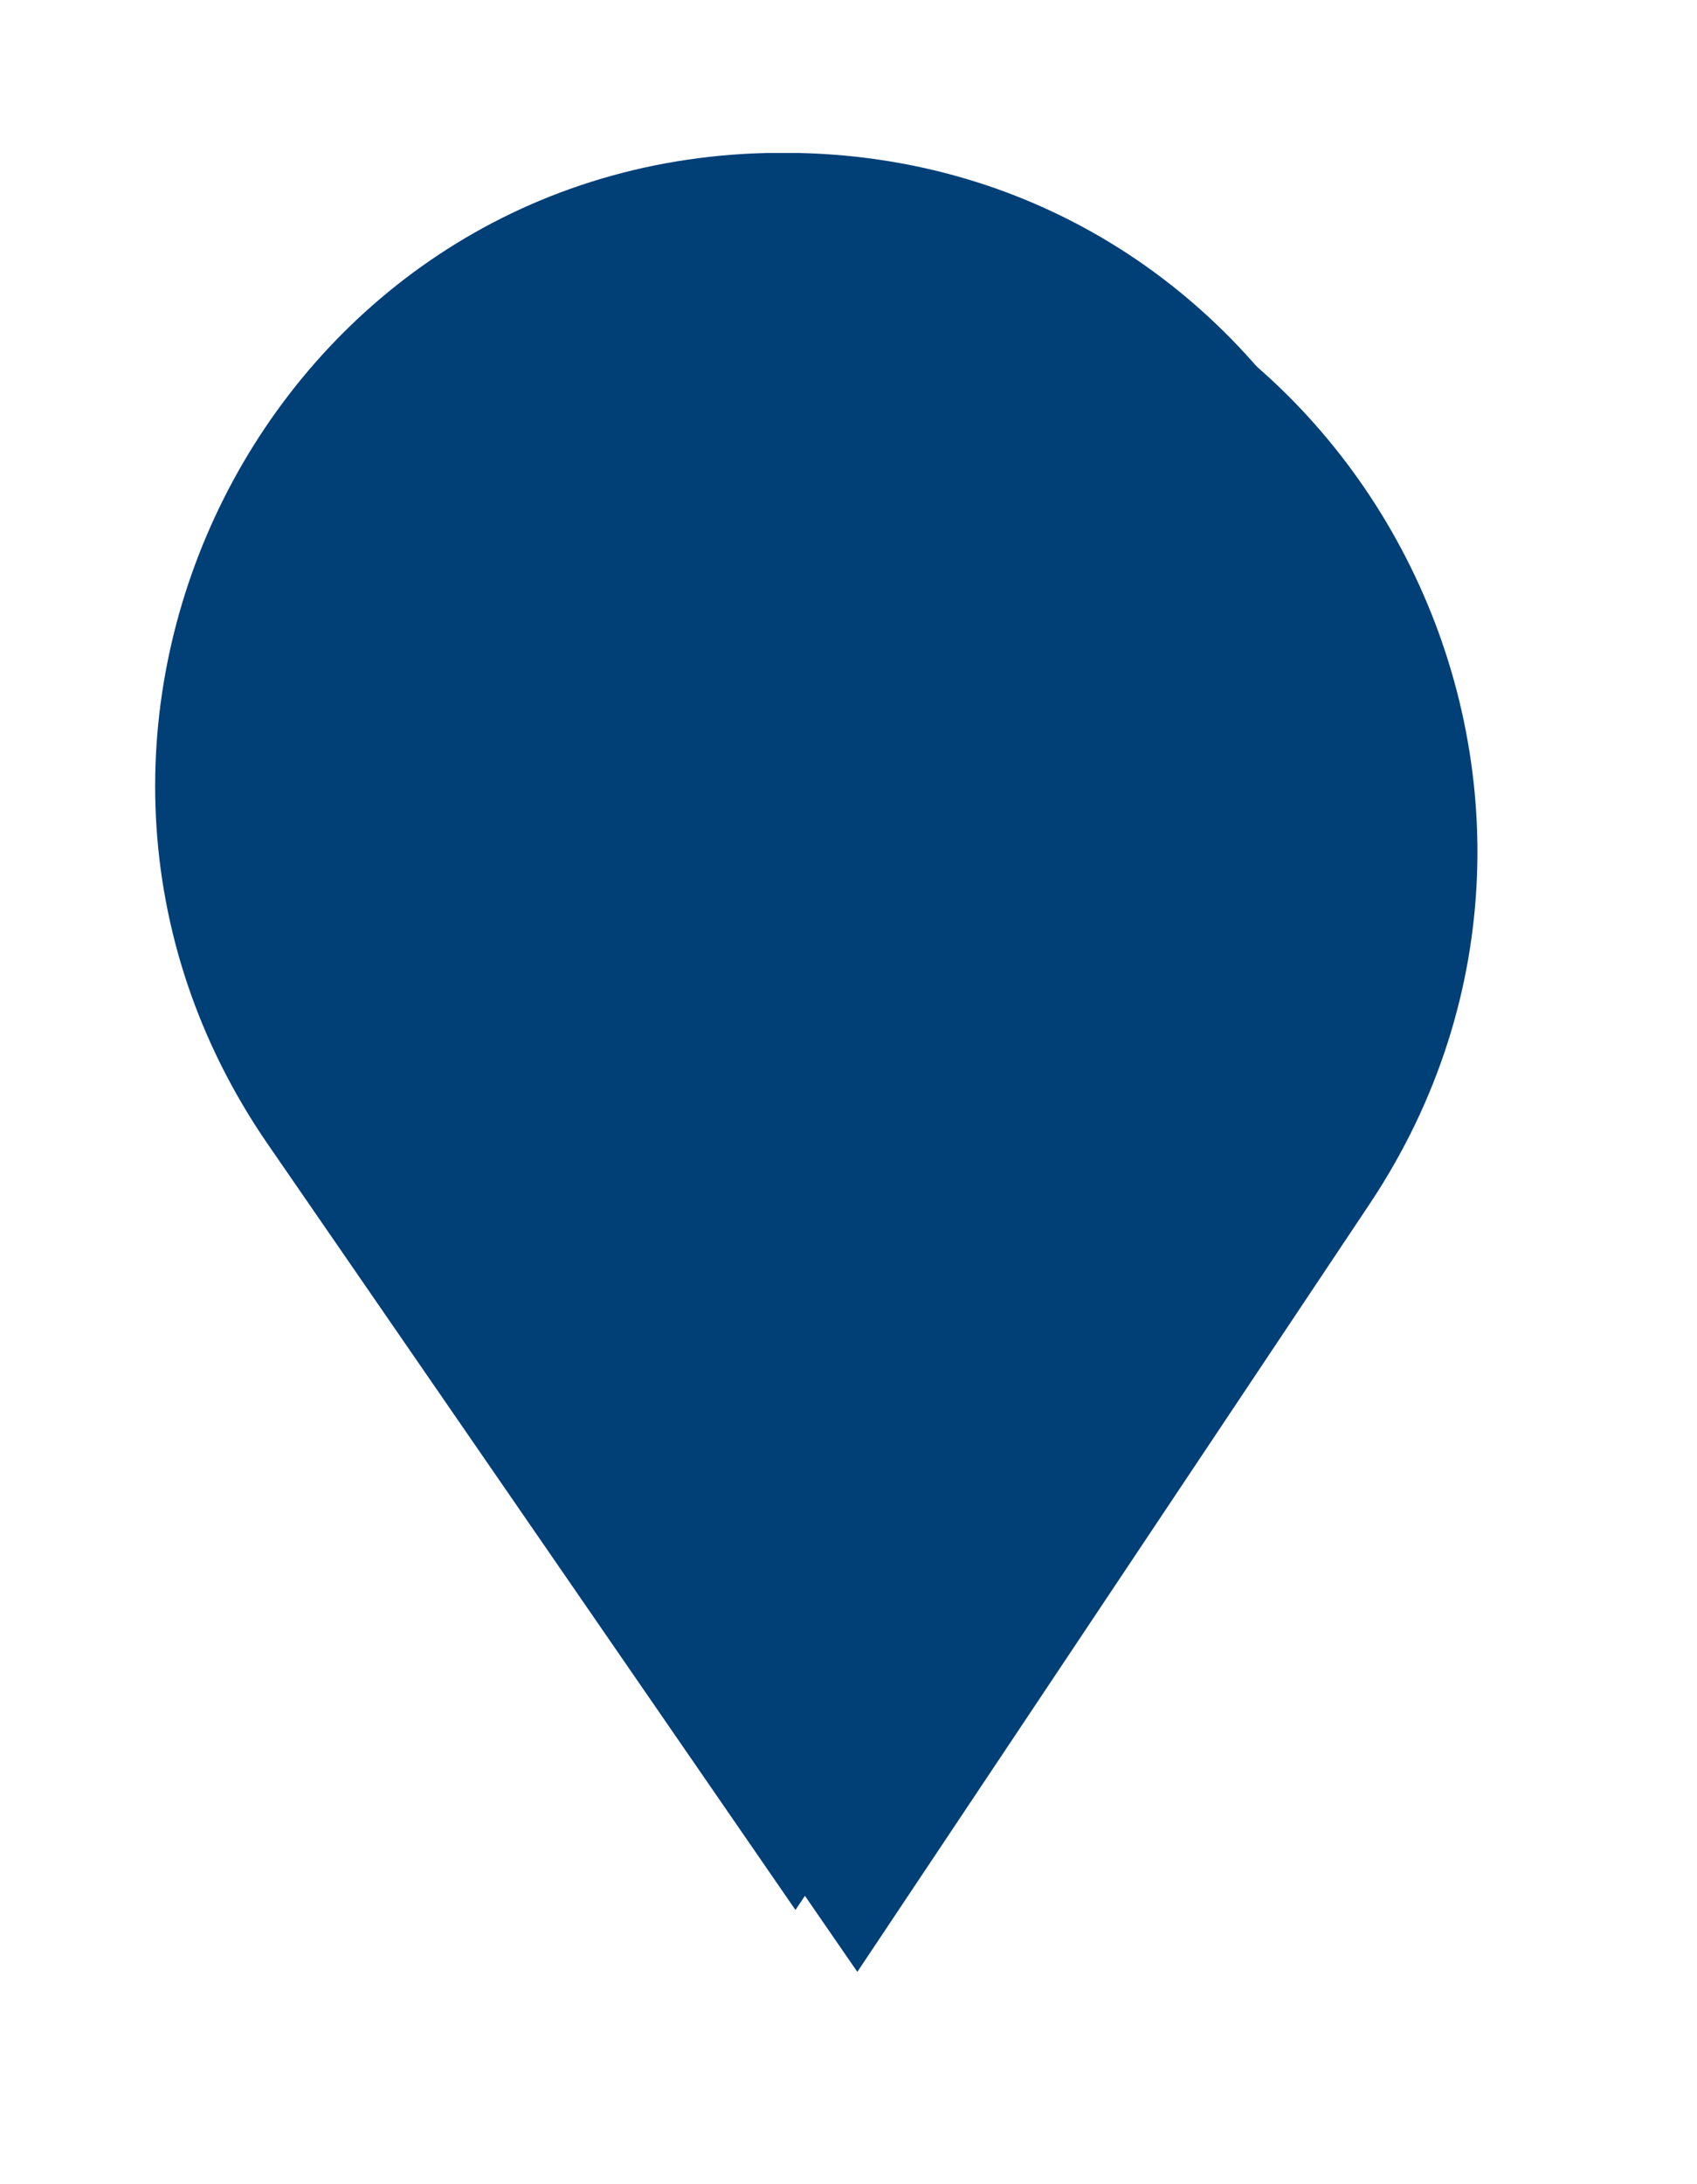
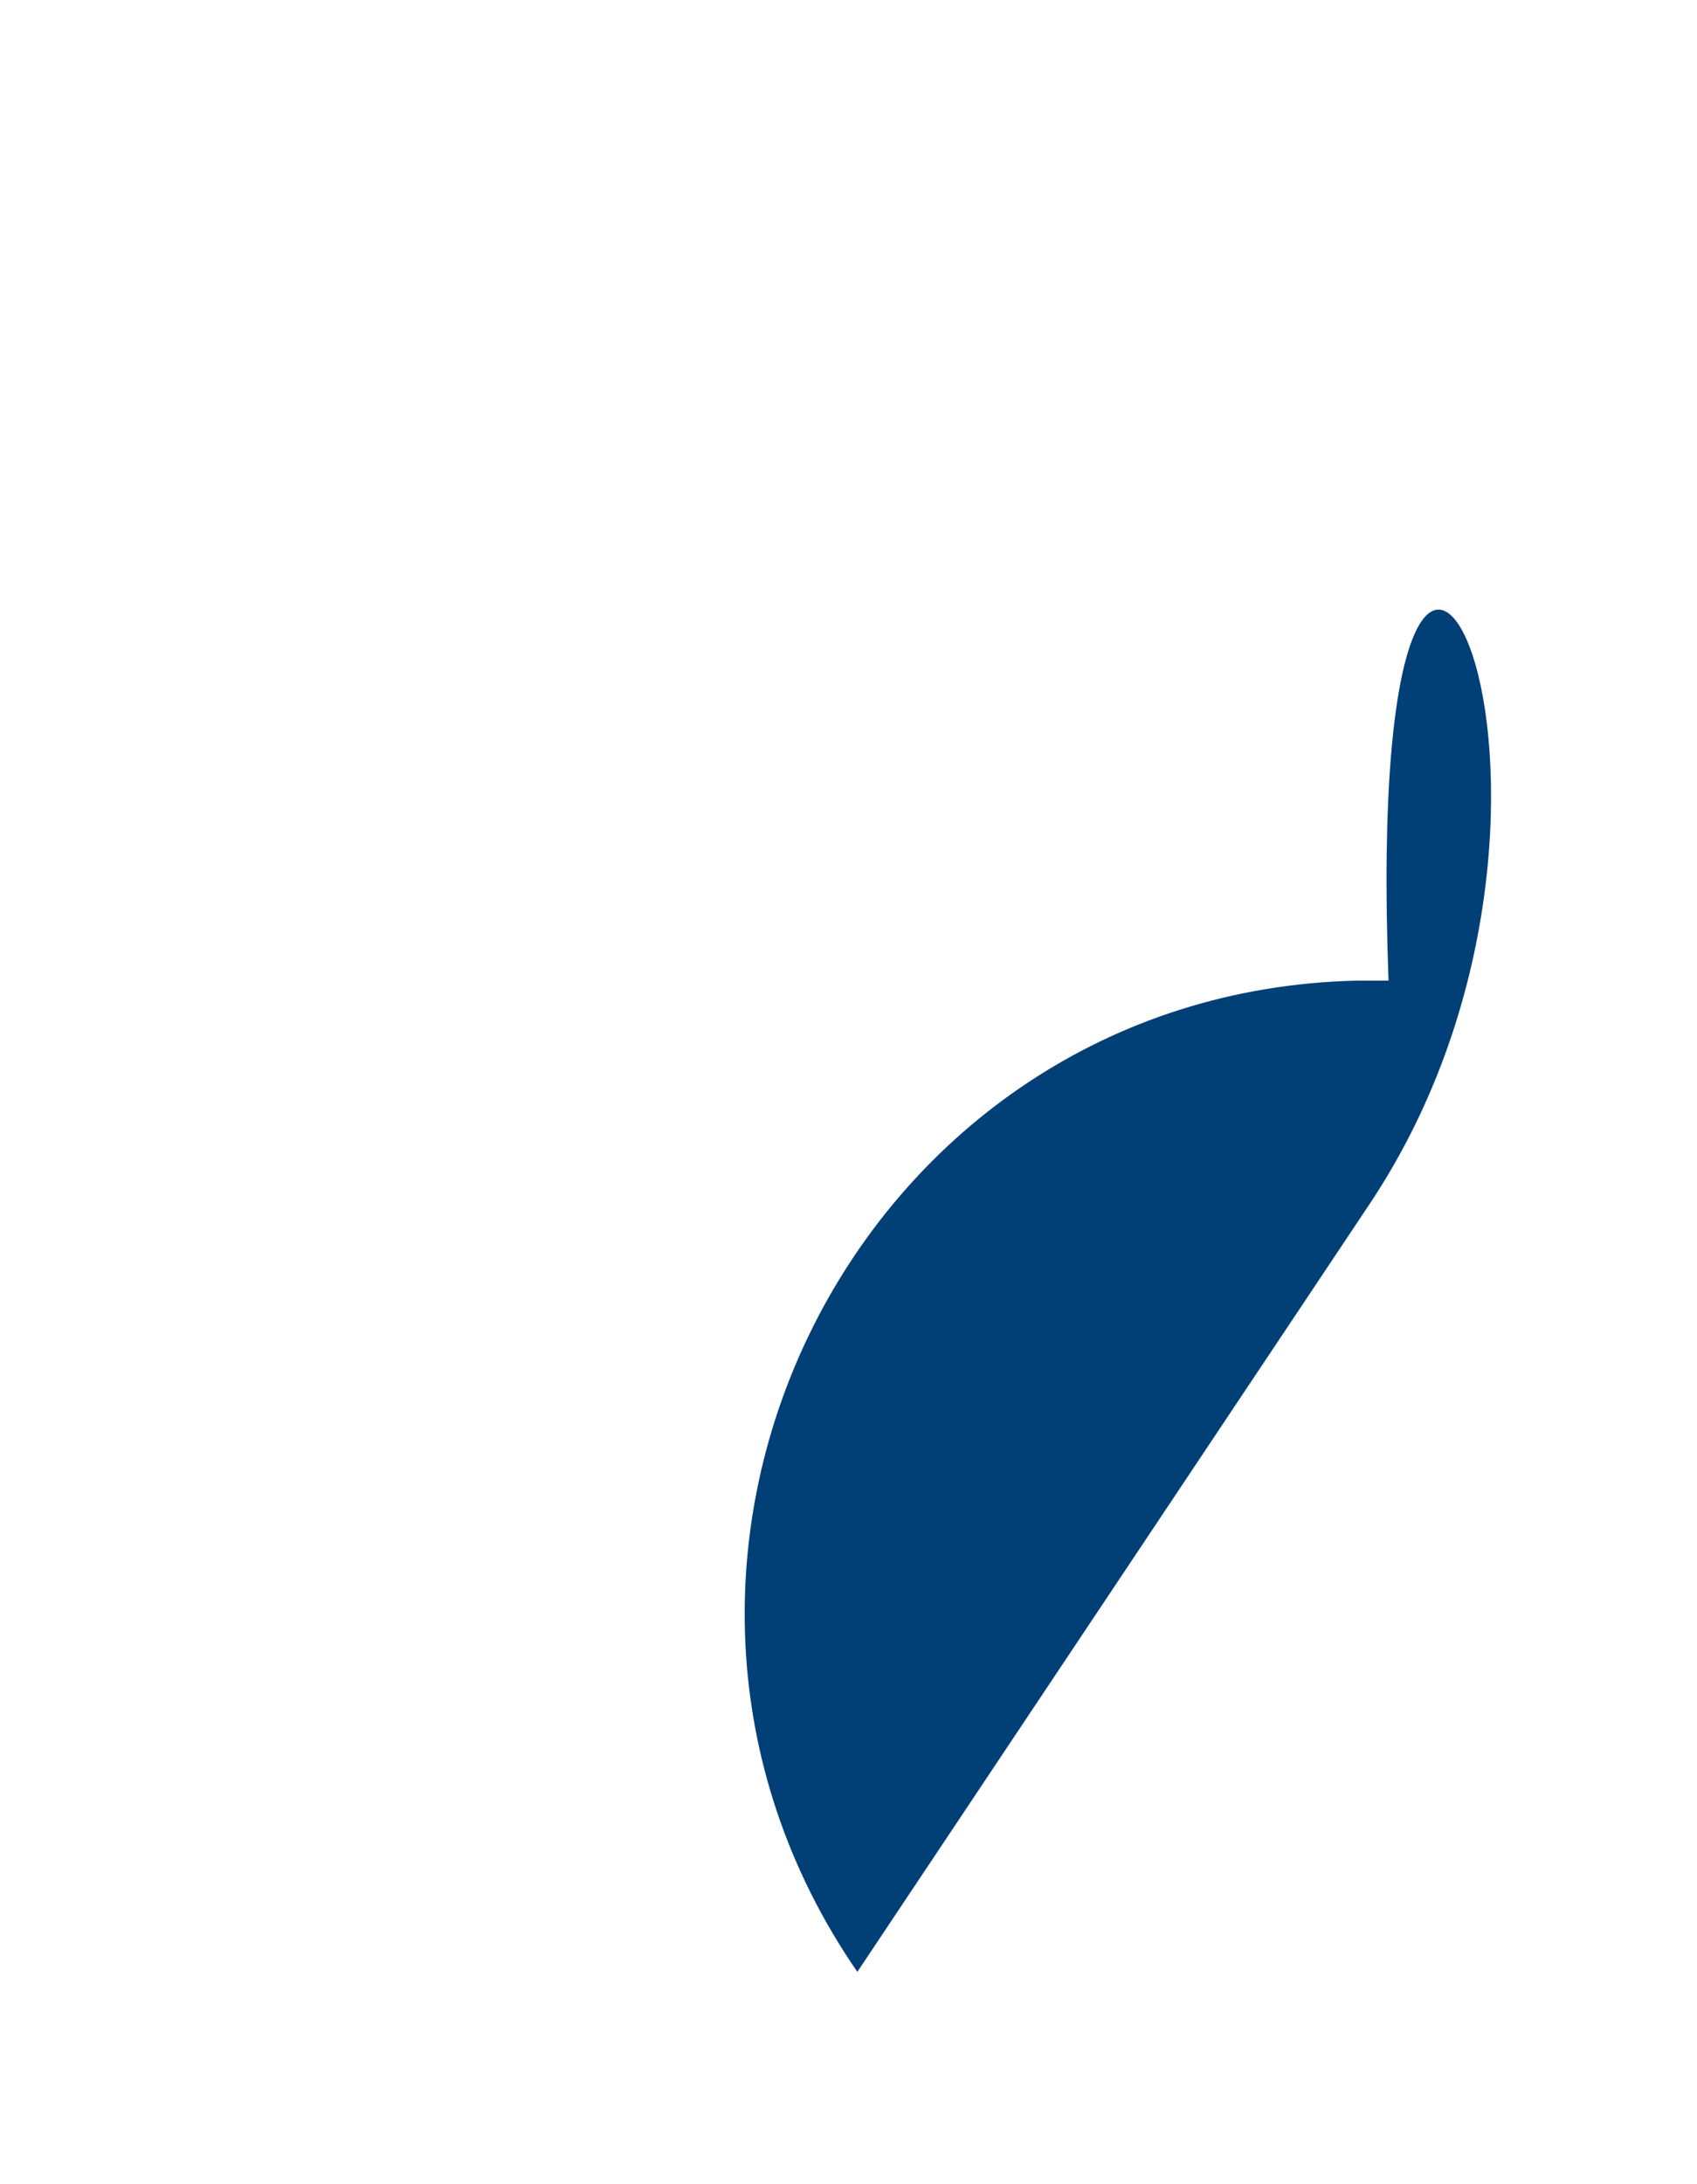
<svg xmlns="http://www.w3.org/2000/svg" version="1.1" id="Ebene_2_00000027580068653890014990000018142418583395224723_" x="0px" y="0px" viewBox="0 0 192 247" style="enable-background:new 0 0 192 247;" xml:space="preserve">
  <style type="text/css">
	.st0{filter:url(#drop-shadow-1);}
	.st1{fill:#013F77;}
</style>
  <filter filterUnits="userSpaceOnUse" height="247" id="drop-shadow-1" width="192" x="0" y="0">
    <feOffset dx="7" dy="7" />
    <feGaussianBlur result="blur" stdDeviation="8" />
    <feFlood flood-color="#000" flood-opacity=".35" />
    <feComposite in2="blur" operator="in" />
    <feComposite in="SourceGraphic" operator="over" />
  </filter>
  <g id="Icons">
    <g class="st0">
-       <path class="st1" d="M148,129.1L90,216l-59.7-86.6c-32.1-46.6,0-110.8,56.5-112.1c0.6,0,1.2,0,1.8,0s1.2,0,1.8,0    C146.9,18.6,179.2,82.2,148,129.1L148,129.1z" />
+       <path class="st1" d="M148,129.1L90,216c-32.1-46.6,0-110.8,56.5-112.1c0.6,0,1.2,0,1.8,0s1.2,0,1.8,0    C146.9,18.6,179.2,82.2,148,129.1L148,129.1z" />
    </g>
-     <path class="st1" d="M148,129.1L90,216l-59.7-86.6c-32.1-46.6,0-110.8,56.5-112.1c0.6,0,1.2,0,1.8,0s1.2,0,1.8,0   C146.9,18.6,179.2,82.2,148,129.1L148,129.1z" />
  </g>
</svg>